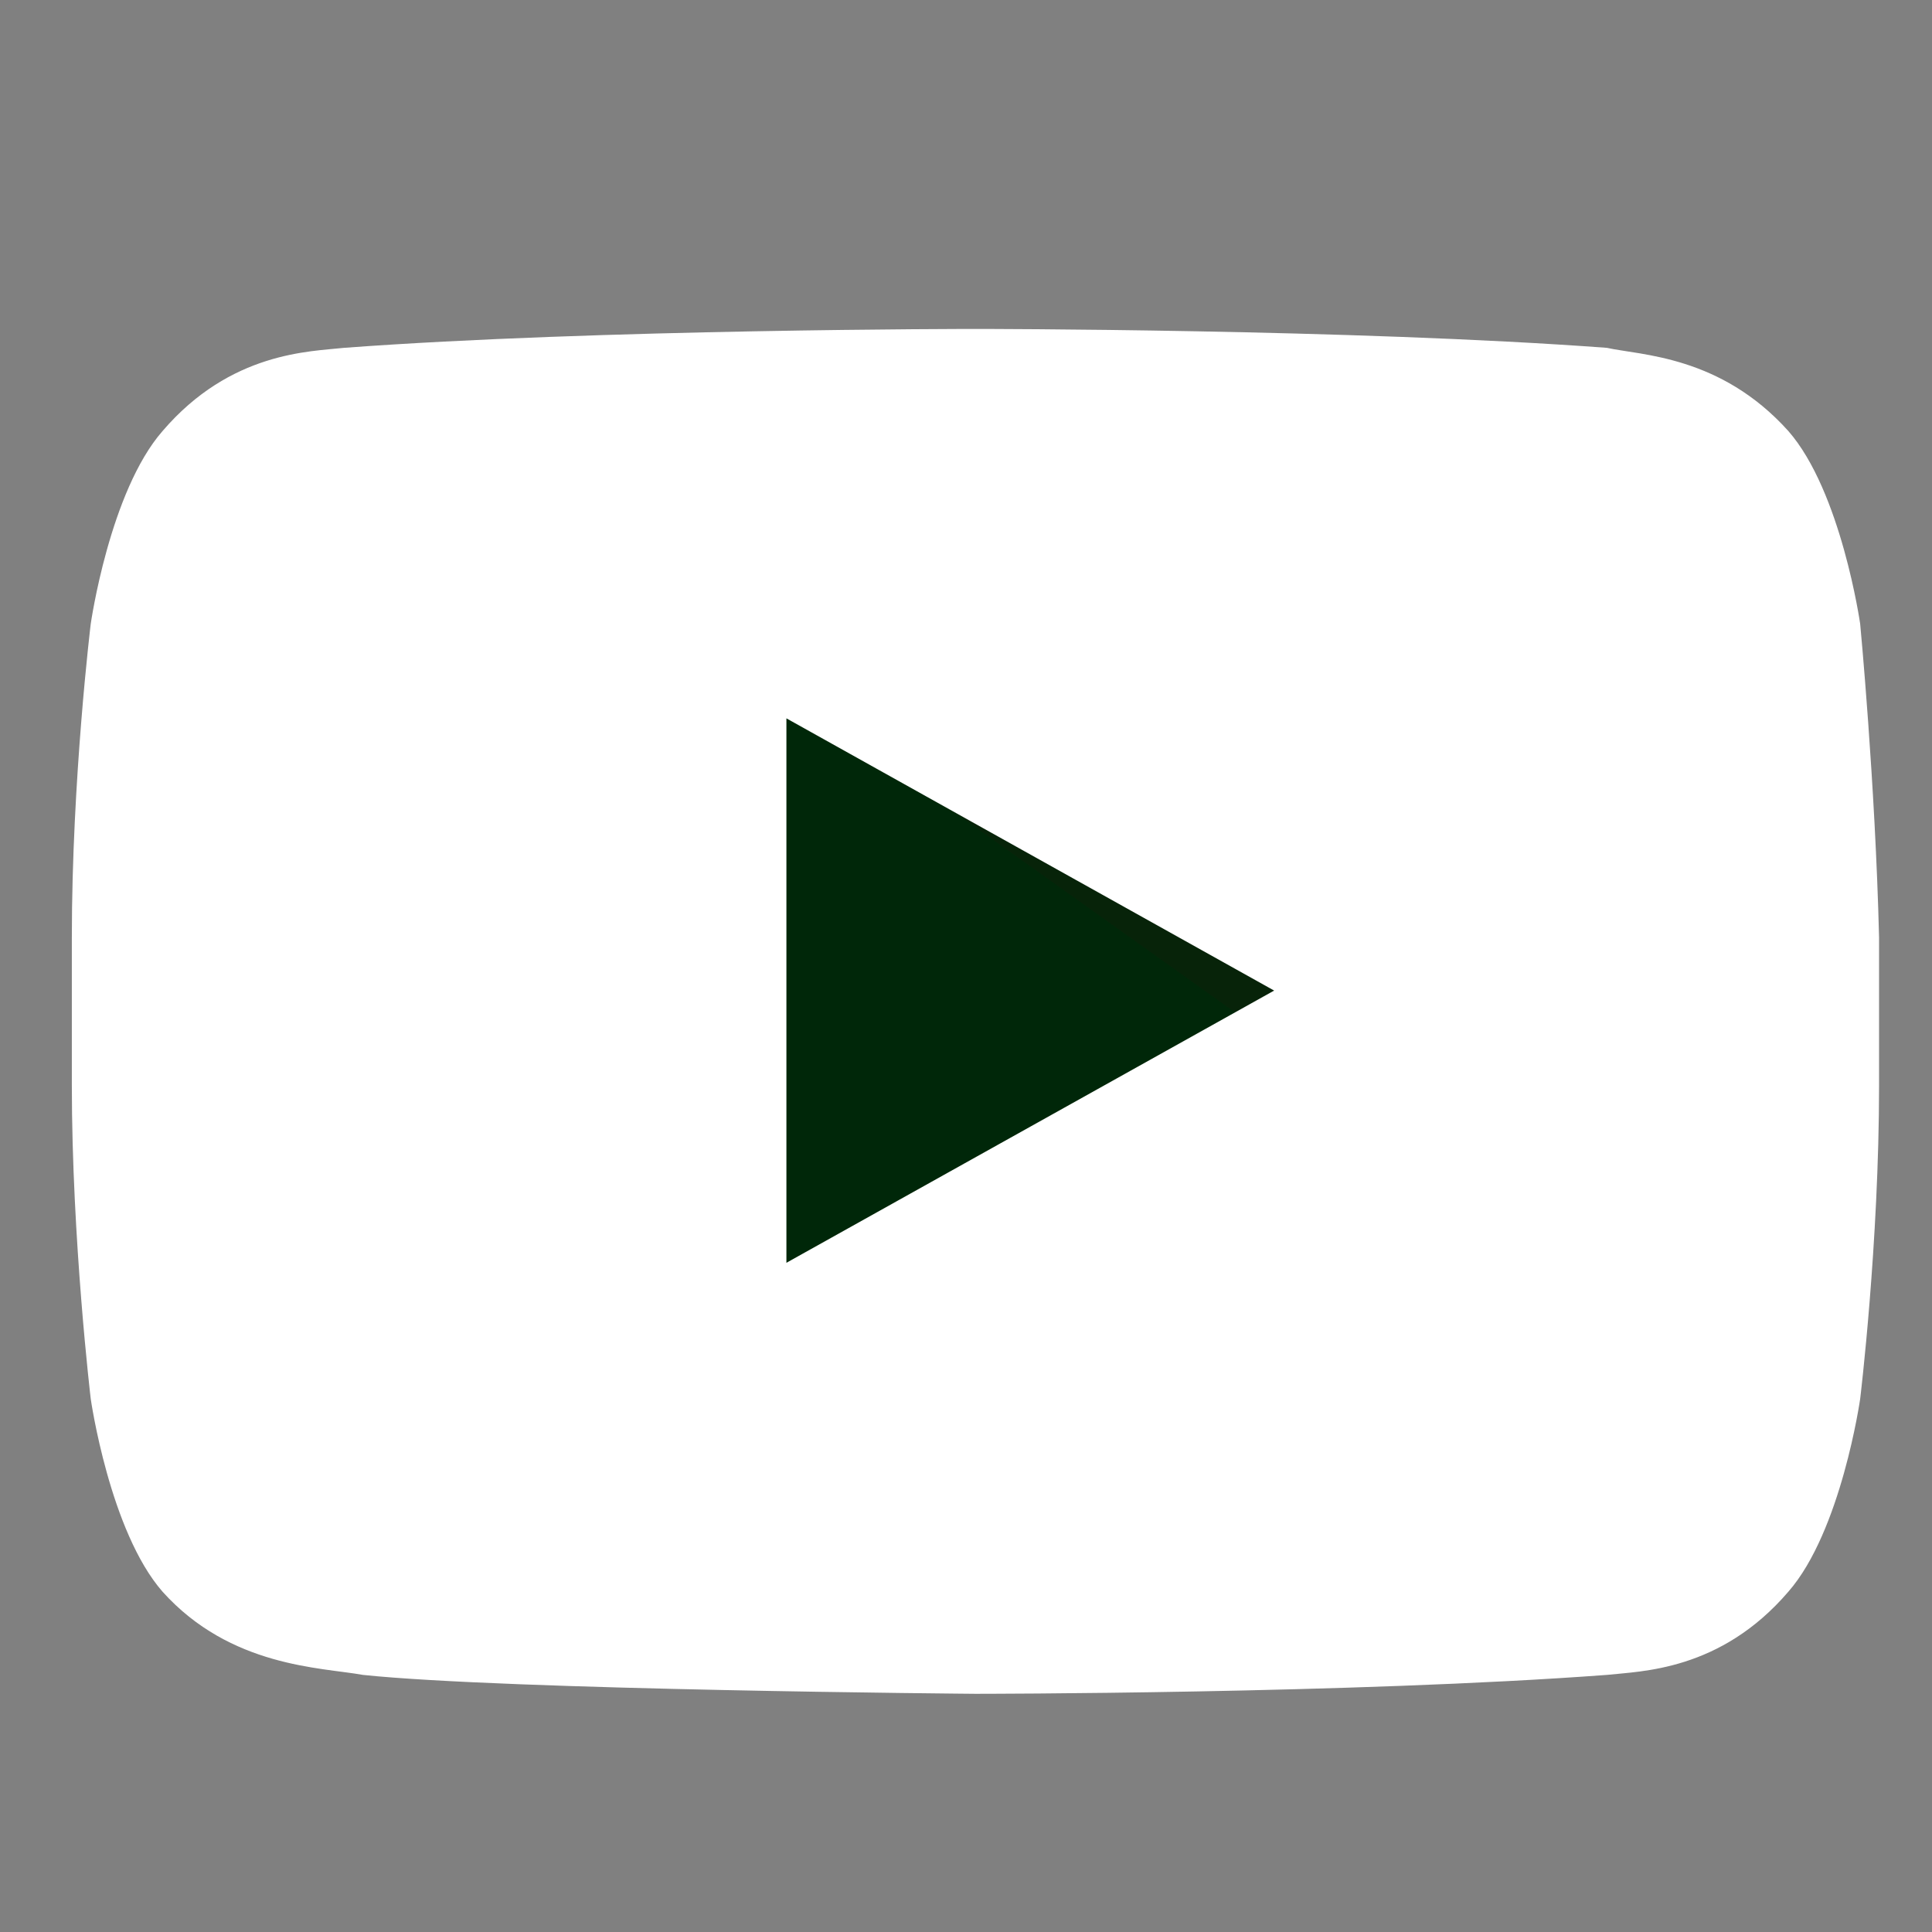
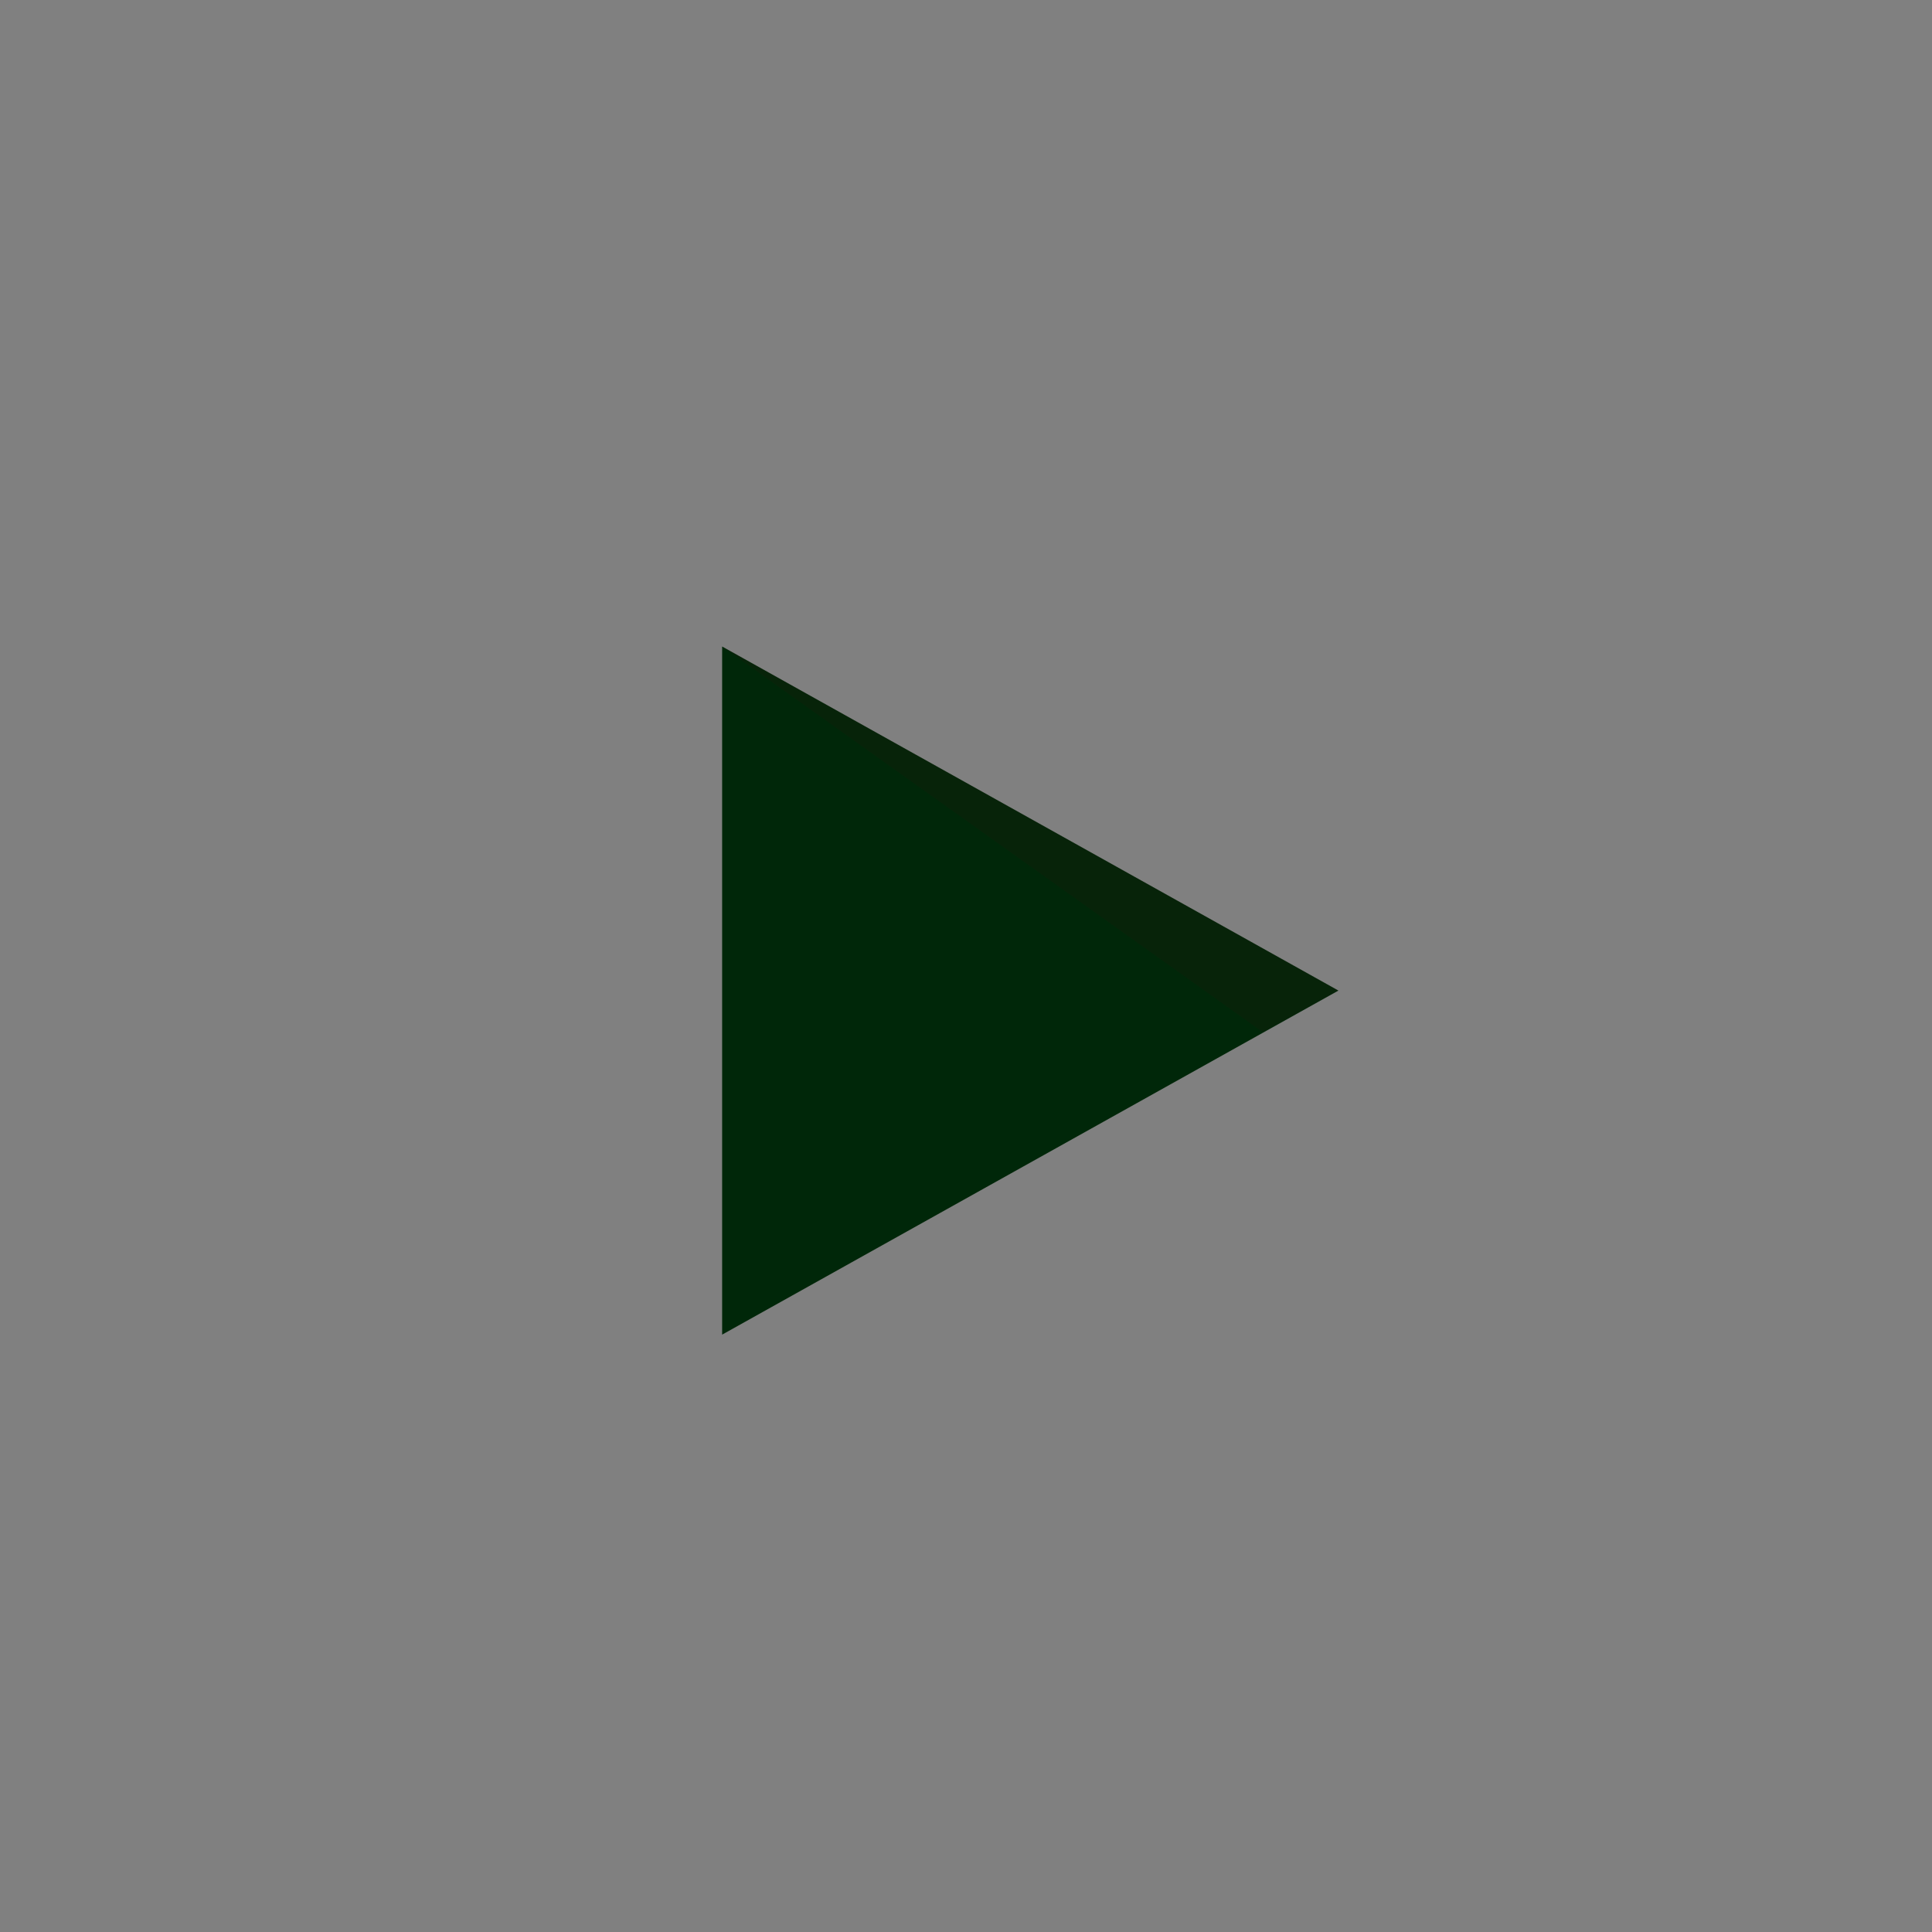
<svg xmlns="http://www.w3.org/2000/svg" version="1.1" id="レイヤー_1" x="0px" y="0px" viewBox="0 0 51.1 51.1" style="enable-background:new 0 0 51.1 51.1;" xml:space="preserve">
  <rect x="0" y="0" width="51.1" height="51.1" fill="#808080" stroke="none" />
  <style type="text/css">
	.st0{display:none;}
	.st1{fill:#3E3E3D;}
	.st2{fill:#072B18;}
	.st3{fill:#002709;}
	.st4{opacity:0.12;fill-rule:evenodd;clip-rule:evenodd;fill:#400D0D;enable-background:new    ;}
	.st5{fill:#FFFFFF;}
</style>
  <rect x="-139.6" y="-83.1" class="st0" width="515" height="272" />
  <rect x="-90.2" y="-0.3" class="st1" width="51.1" height="51.1" />
  <rect x="90.1" y="0.1" class="st1" width="51.1" height="51.1" />
  <rect x="181.8" y="0.2" class="st1" width="51.1" height="51.1" />
  <rect x="269.6" y="0.2" class="st1" width="51.1" height="51.1" />
  <path class="st2" d="M218.6,17.3H211v-5c0-1.9,1.2-2.3,2.1-2.3c0.9,0,5.4,0,5.4,0V1.7h-7.4c-8.2,0-10.1,6.2-10.1,10.1v5.5h-4.8v8.5  h4.8c0,10.9,0,24.1,0,24.1h10c0,0,0-13.3,0-24.1h6.8L218.6,17.3z" />
  <path class="st2" d="M319.9,10.5c-1.8,0.8-3.8,1.3-5.8,1.6c2.1-1.2,3.7-3.2,4.4-5.6c-2,1.2-4.1,2-6.4,2.5c-1.8-2-4.5-3.2-7.4-3.2  c-5.6,0-10.1,4.5-10.1,10.1c0,0.8,0.1,1.6,0.3,2.3c-8.4-0.4-15.8-4.4-20.8-10.6c-0.9,1.5-1.4,3.2-1.4,5.1c0,3.5,1.8,6.6,4.5,8.4  c-1.7-0.1-3.2-0.5-4.6-1.3v0.1c0,4.9,3.5,9,8.1,9.9c-0.8,0.2-1.7,0.4-2.7,0.4c-0.7,0-1.3-0.1-1.9-0.2c1.3,4,5,6.9,9.4,7  c-3.5,2.7-7.8,4.3-12.6,4.3c-0.8,0-1.6,0-2.4-0.1c4.5,2.9,9.8,4.5,15.5,4.5c18.6,0,28.8-15.4,28.8-28.8c0-0.4,0-0.9,0-1.3  C316.8,14.3,318.5,12.6,319.9,10.5z" />
  <g>
    <g>
      <path class="st2" d="M140.3,22.2c0-11-11.1-20-24.7-20s-24.7,9-24.7,20c0,9.9,8.8,18.2,20.6,19.8c0.8,0.2,1.9,0.5,2.2,1.2    c0.2,0.6,0.2,1.6,0.1,2.2c0,0-0.3,1.7-0.4,2.1c-0.1,0.6-0.5,2.4,2.1,1.3c2.6-1.1,14.2-8.4,19.4-14.3l0,0    C138.6,30.6,140.3,26.6,140.3,22.2z M106,28.8h-4.9c-0.7,0-1.3-0.6-1.3-1.3v-9.8c0-0.7,0.6-1.3,1.3-1.3c0.7,0,1.3,0.6,1.3,1.3v8.5    h3.6c0.7,0,1.3,0.6,1.3,1.3C107.3,28.2,106.7,28.8,106,28.8z M111.1,27.5c0,0.7-0.6,1.3-1.3,1.3c-0.7,0-1.3-0.6-1.3-1.3v-9.8    c0-0.7,0.6-1.3,1.3-1.3c0.7,0,1.3,0.6,1.3,1.3V27.5z M122.9,27.5c0,0.6-0.4,1.1-0.9,1.2c-0.1,0-0.3,0.1-0.4,0.1    c-0.4,0-0.8-0.2-1-0.5l-5-6.8v6.1c0,0.7-0.6,1.3-1.3,1.3c-0.7,0-1.3-0.6-1.3-1.3v-9.8c0-0.6,0.4-1.1,0.9-1.2    c0.1,0,0.3-0.1,0.4-0.1c0.4,0,0.8,0.2,1,0.5l5,6.8v-6.1c0-0.7,0.6-1.3,1.3-1.3c0.7,0,1.3,0.6,1.3,1.3V27.5z M130.8,21.3    c0.7,0,1.3,0.6,1.3,1.3c0,0.7-0.6,1.3-1.3,1.3h-3.6v2.3h3.6c0.7,0,1.3,0.6,1.3,1.3c0,0.7-0.6,1.3-1.3,1.3h-4.9    c-0.7,0-1.3-0.6-1.3-1.3v-4.9l0,0l0,0v-4.9c0-0.7,0.6-1.3,1.3-1.3h4.9c0.7,0,1.3,0.6,1.3,1.3c0,0.7-0.6,1.3-1.3,1.3h-3.6v2.3    C127.2,21.3,130.8,21.3,130.8,21.3z" />
    </g>
  </g>
  <g>
    <path class="st2" d="M-49.5,1c-0.9,0-1.6,0.6-1.8,1.4l-2.3,8.8h-31.3c-0.6,0-1.1,0.3-1.5,0.7c-0.4,0.5-0.5,1.1-0.3,1.6l4.9,18.1   h22.9l-0.9,3.4H-81l0.9,3.3h21.4c0.9,0,1.6-0.6,1.8-1.4l8.4-32.7h6V1H-49.5z" />
    <path class="st2" d="M-76.7,40.5c-2.4,0-4.4,2-4.4,4.4s2,4.4,4.4,4.4s4.4-2,4.4-4.4C-72.3,42.5-74.3,40.5-76.7,40.5z M-76.7,46.1   c-0.6,0-1.1-0.5-1.1-1.1s0.5-1.1,1.1-1.1s1.1,0.5,1.1,1.1S-76.1,46.1-76.7,46.1z" />
    <path class="st2" d="M-61.1,40.7c-2.4,0-4.4,2-4.4,4.4s2,4.4,4.4,4.4s4.4-2,4.4-4.4C-56.7,42.7-58.6,40.7-61.1,40.7z M-61.1,46.3   c-0.6,0-1.1-0.5-1.1-1.1s0.5-1.1,1.1-1.1s1.1,0.5,1.1,1.1S-60.5,46.3-61.1,46.3z" />
  </g>
  <path id="Triangle_1_" class="st3" d="M19.1,35.3l16.3-9.1l-16.3-9.1C19.1,17.1,19.1,35.3,19.1,35.3z" />
  <path id="The_Sharpness_1_" class="st4" d="M19.1,17.1l14.3,10.2l2-1.1L19.1,17.1z" />
  <g id="Lozenge_2_">
    <g>
-       <path class="st5" d="M49.2,16.5c0,0-0.5-3.5-1.9-5.1c-1.8-2-3.9-2-4.8-2.2c-6.7-0.5-16.7-0.5-16.7-0.5l0,0c0,0-10,0-16.7,0.5    c-0.9,0.1-3,0.1-4.8,2.2c-1.4,1.6-1.9,5.1-1.9,5.1s-0.5,4.1-0.5,8.3v3.9c0,4.1,0.5,8.3,0.5,8.3s0.5,3.5,1.9,5.1    c1.8,2,4.2,2,5.3,2.2c3.8,0.4,16.2,0.5,16.2,0.5s10,0,16.7-0.5c0.9-0.1,3-0.1,4.8-2.2c1.4-1.6,1.9-5.1,1.9-5.1s0.5-4.1,0.5-8.3    v-3.9C49.6,20.7,49.2,16.5,49.2,16.5z M20.8,33.4V19l12.9,7.2L20.8,33.4z" />
-     </g>
+       </g>
  </g>
</svg>